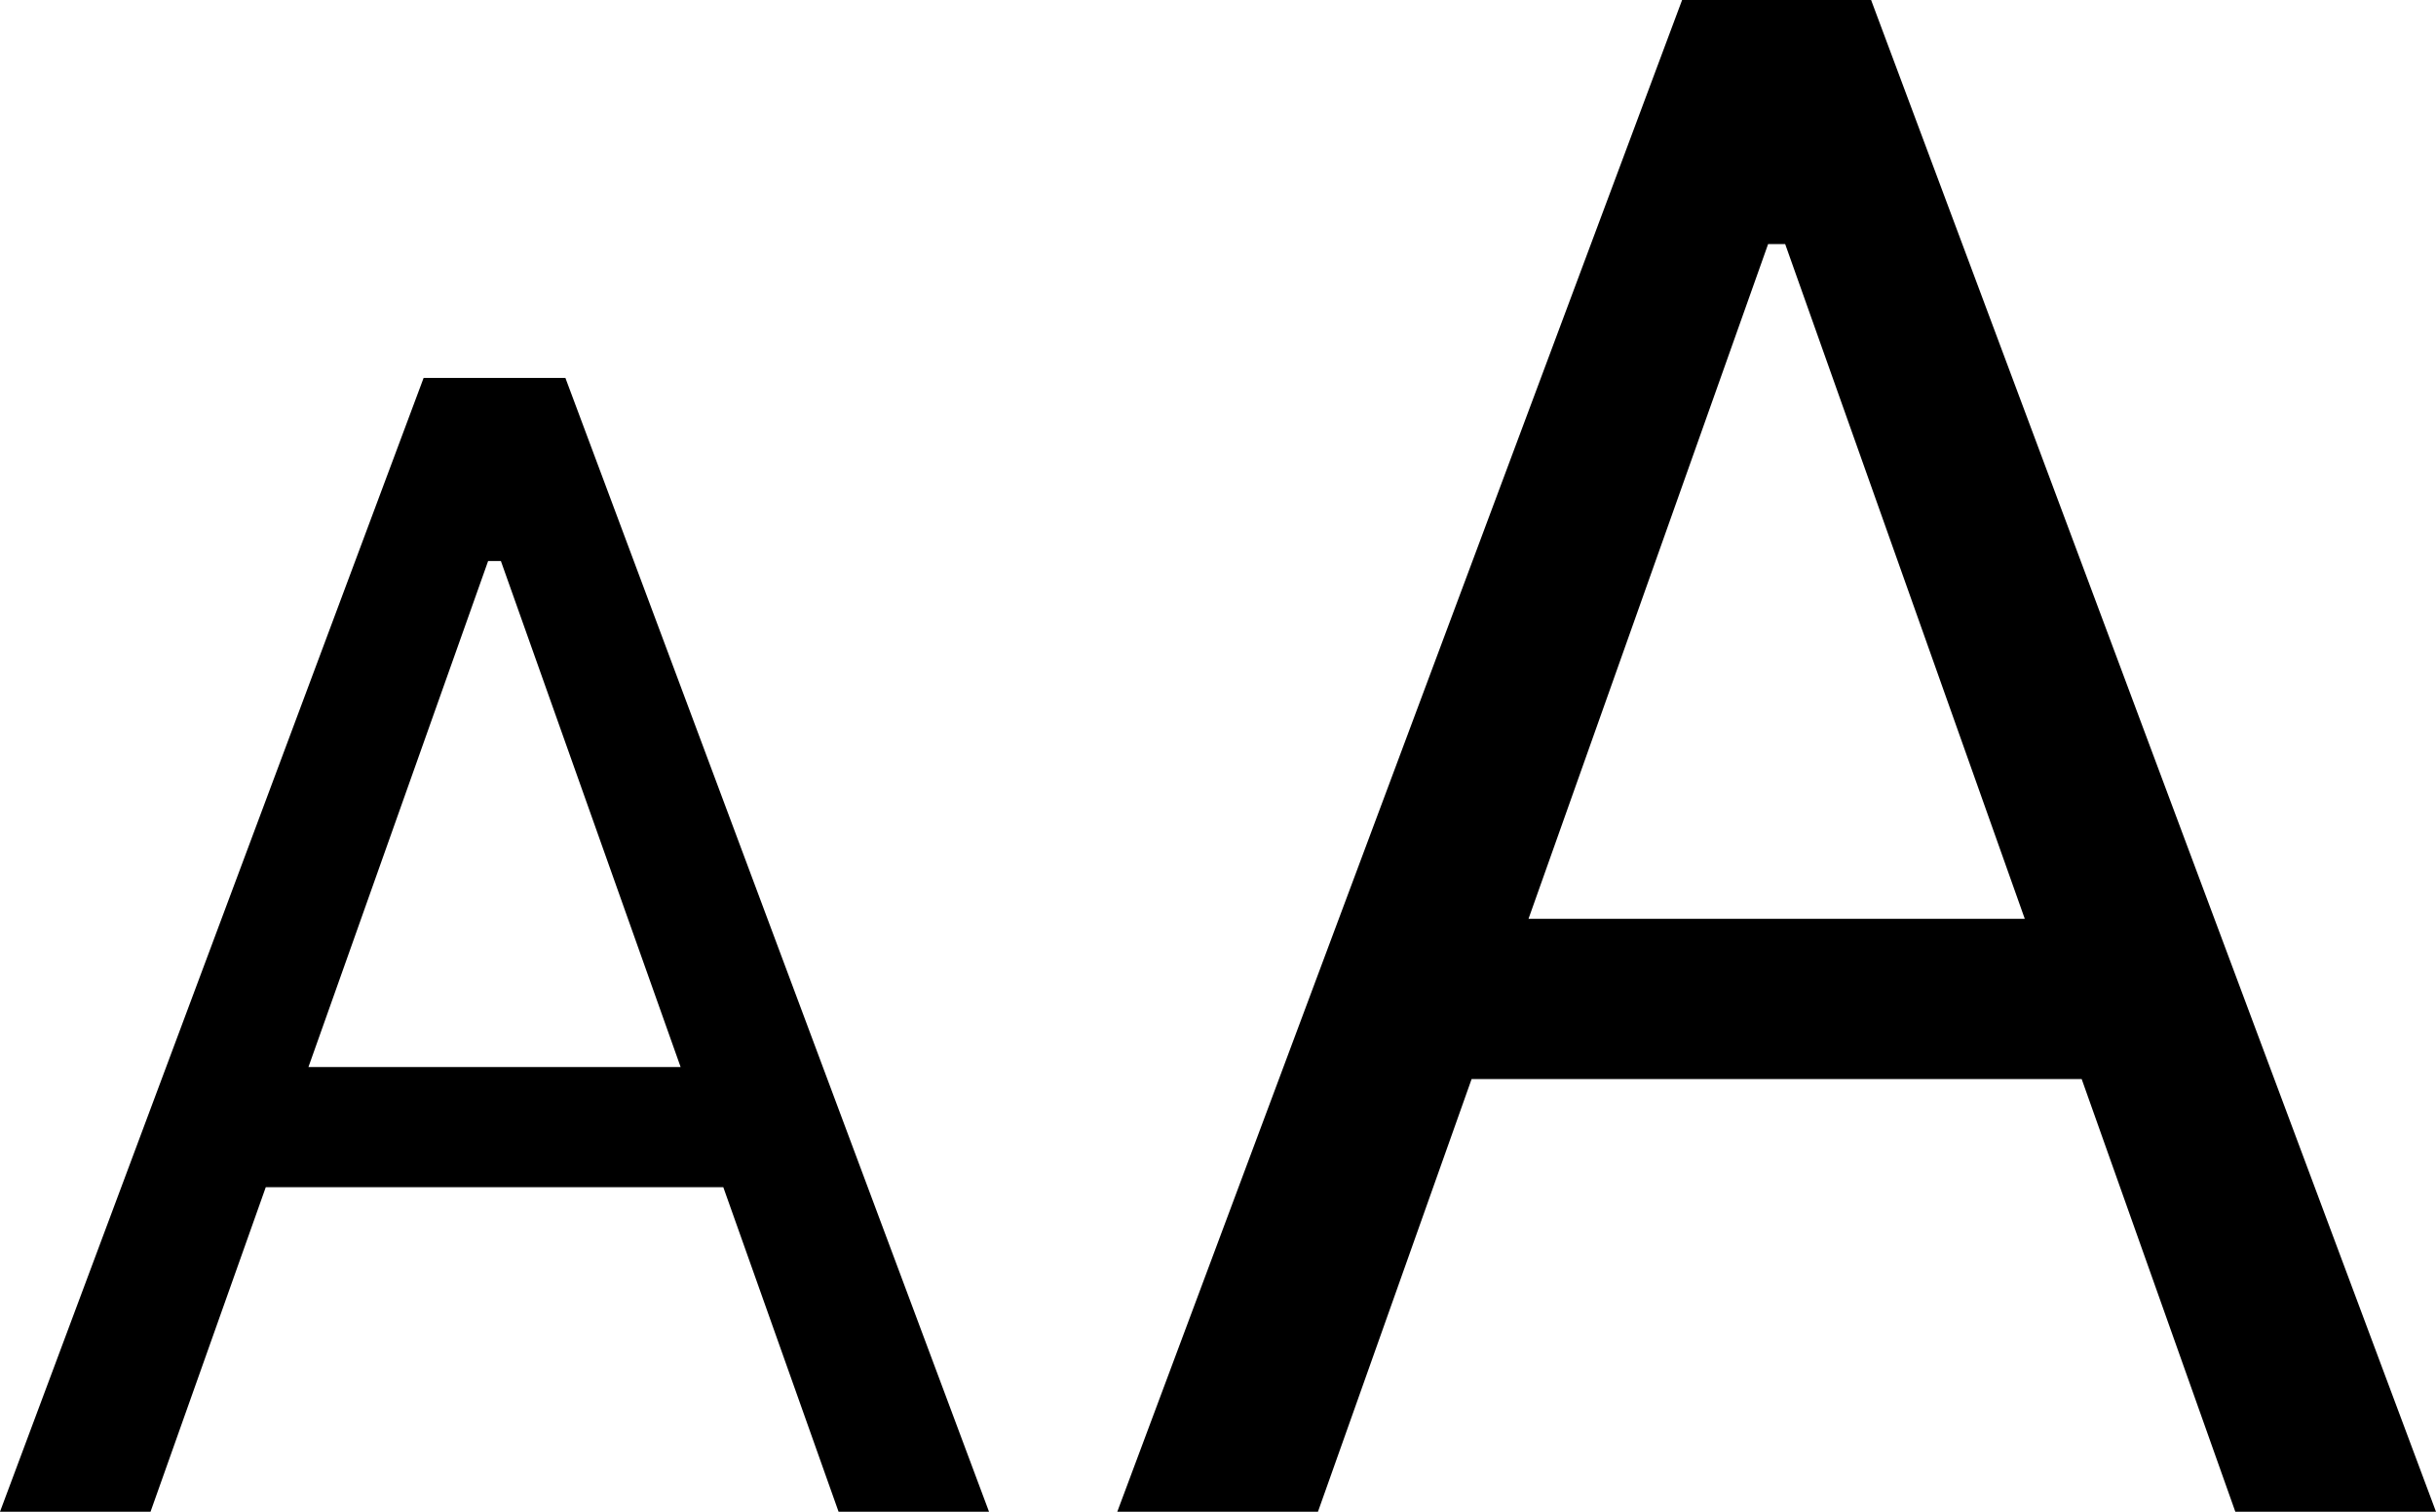
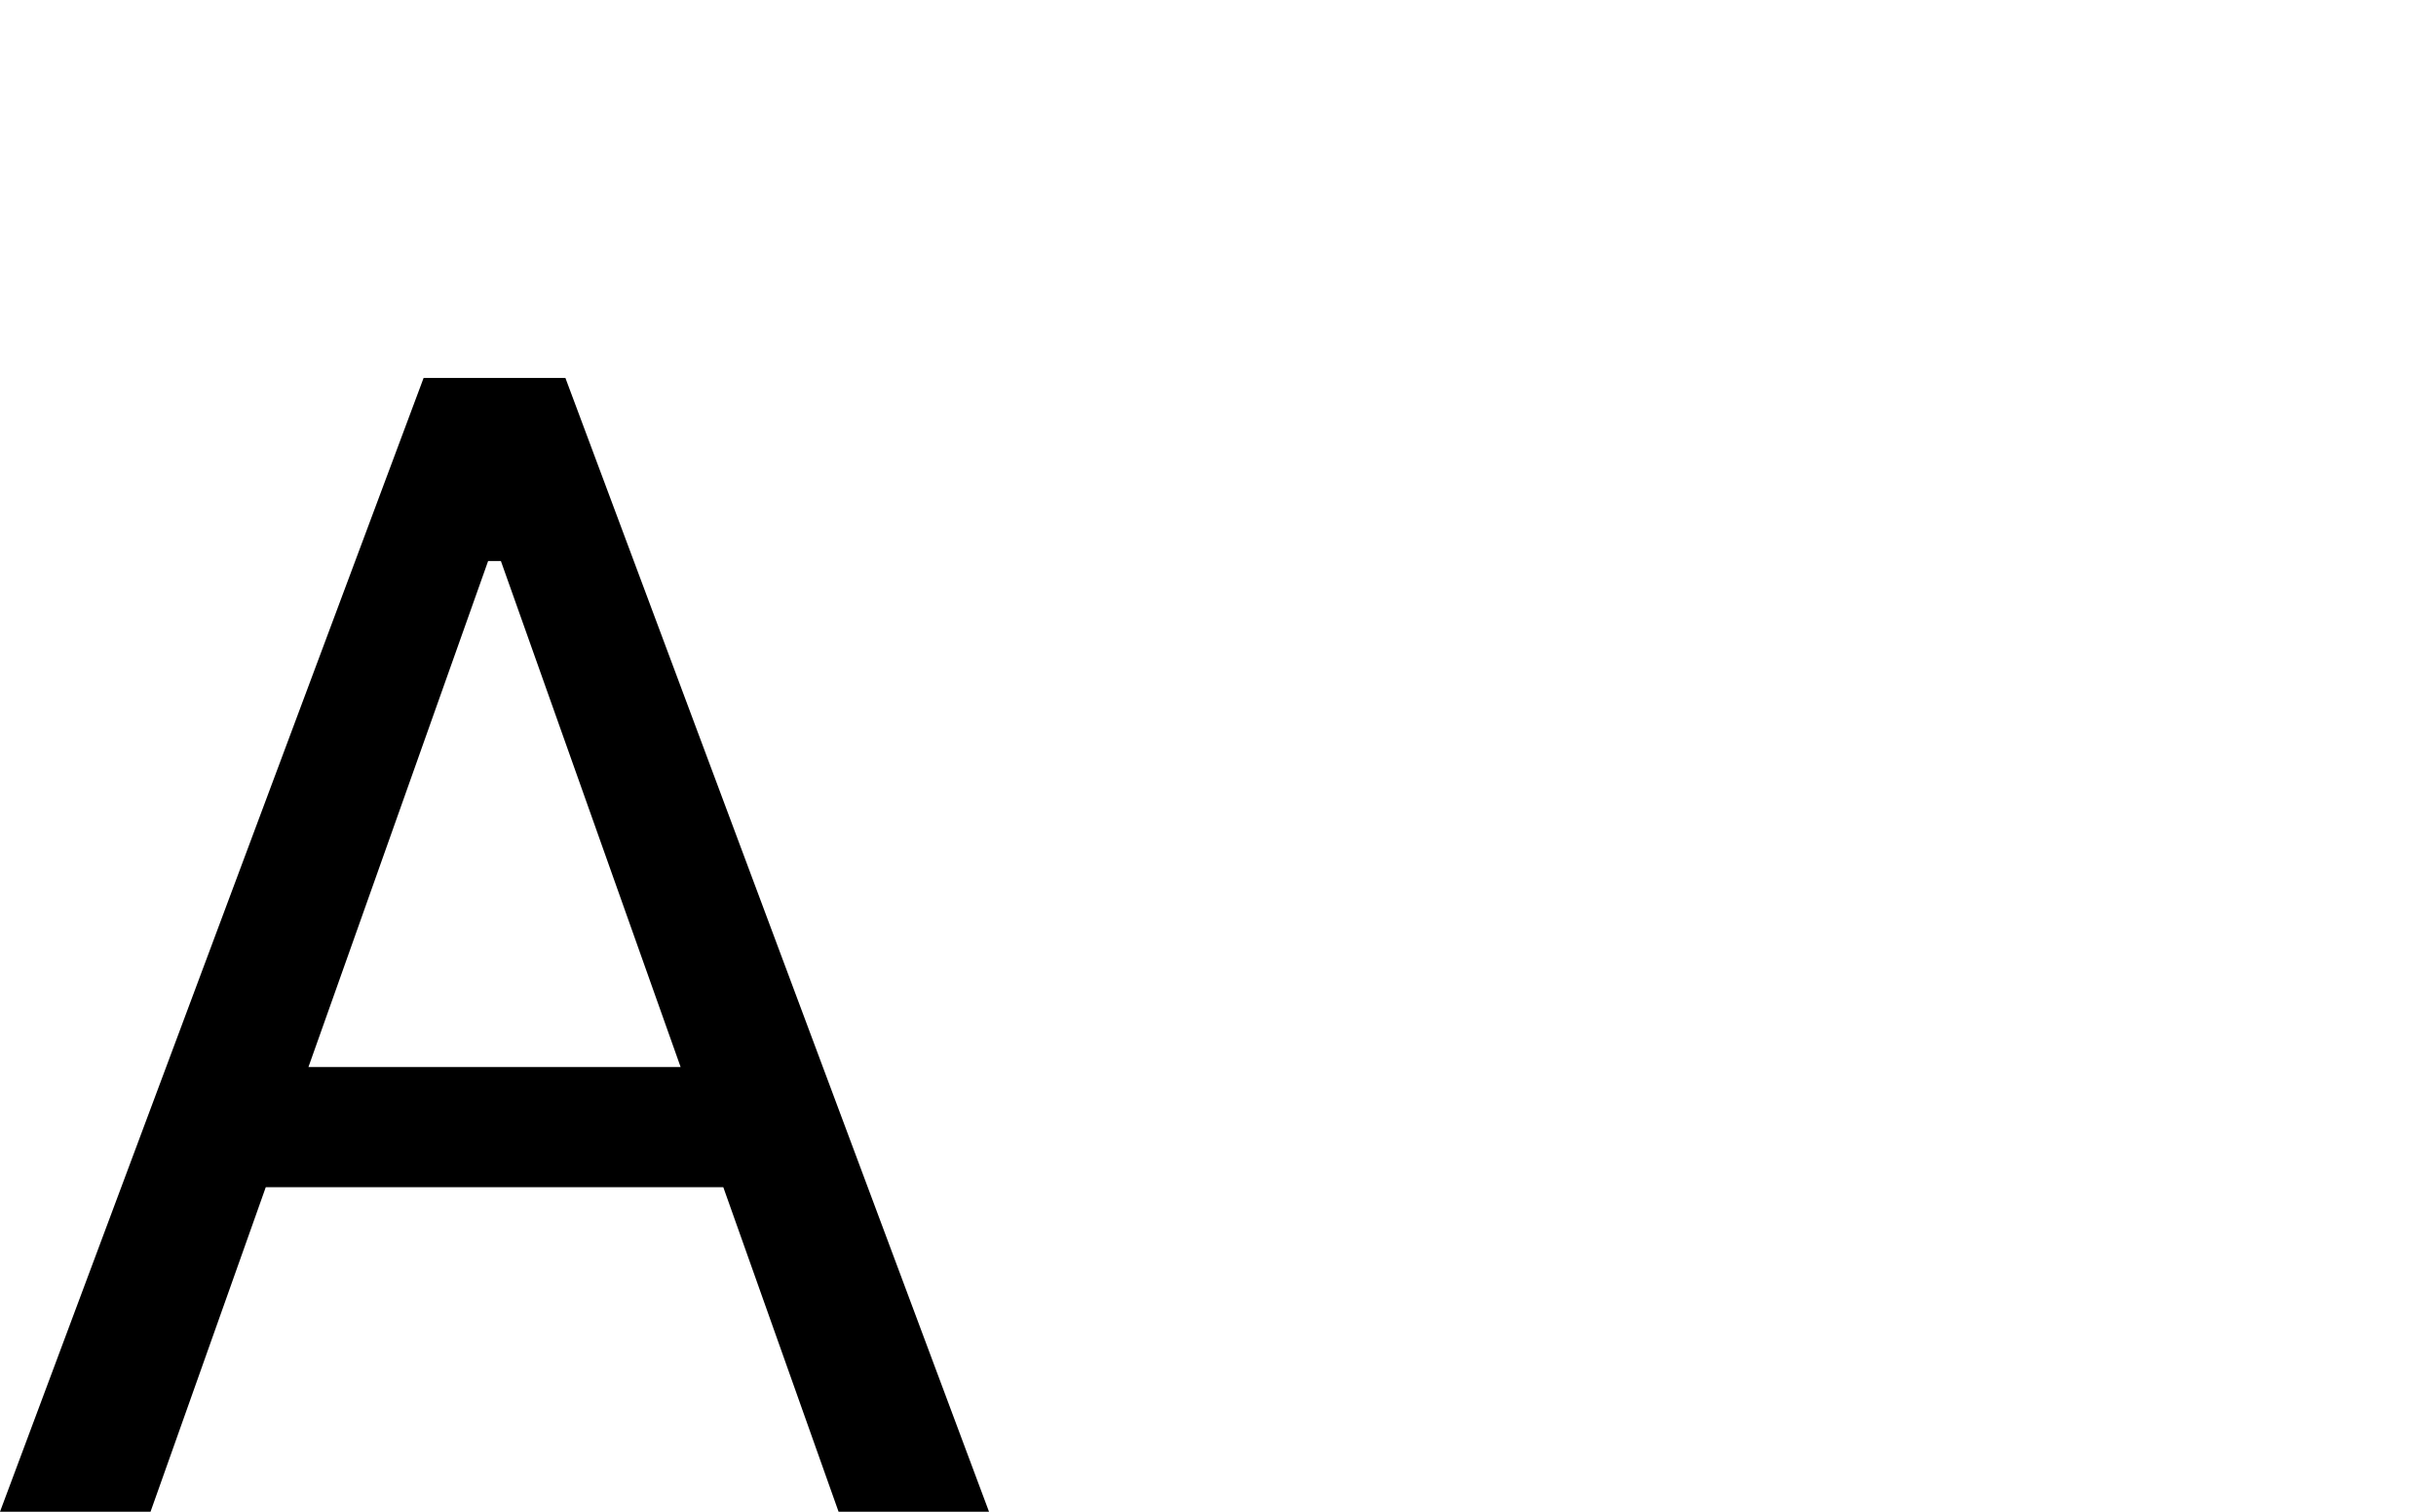
<svg xmlns="http://www.w3.org/2000/svg" width="29" height="18" viewBox="0 0 29 18" fill="none">
  <path d="M0 18L5.043 4.5H6.352V6.68H5.811L1.792 18H0ZM2.285 14.136L2.816 12.705H8.997L9.528 14.136H2.285ZM9.983 18L5.963 6.68V4.5H6.731L11.774 18H9.983Z" fill="black" style="fill:black;fill-opacity:1;" />
-   <path d="M13.301 18L20.025 0H21.77V2.906H21.049L15.69 18H13.301ZM16.347 12.848L17.055 10.94H25.296L26.004 12.848H16.347ZM26.611 18L21.252 2.906V0H22.275L29 18H26.611Z" fill="black" style="fill:black;fill-opacity:1;" />
</svg>